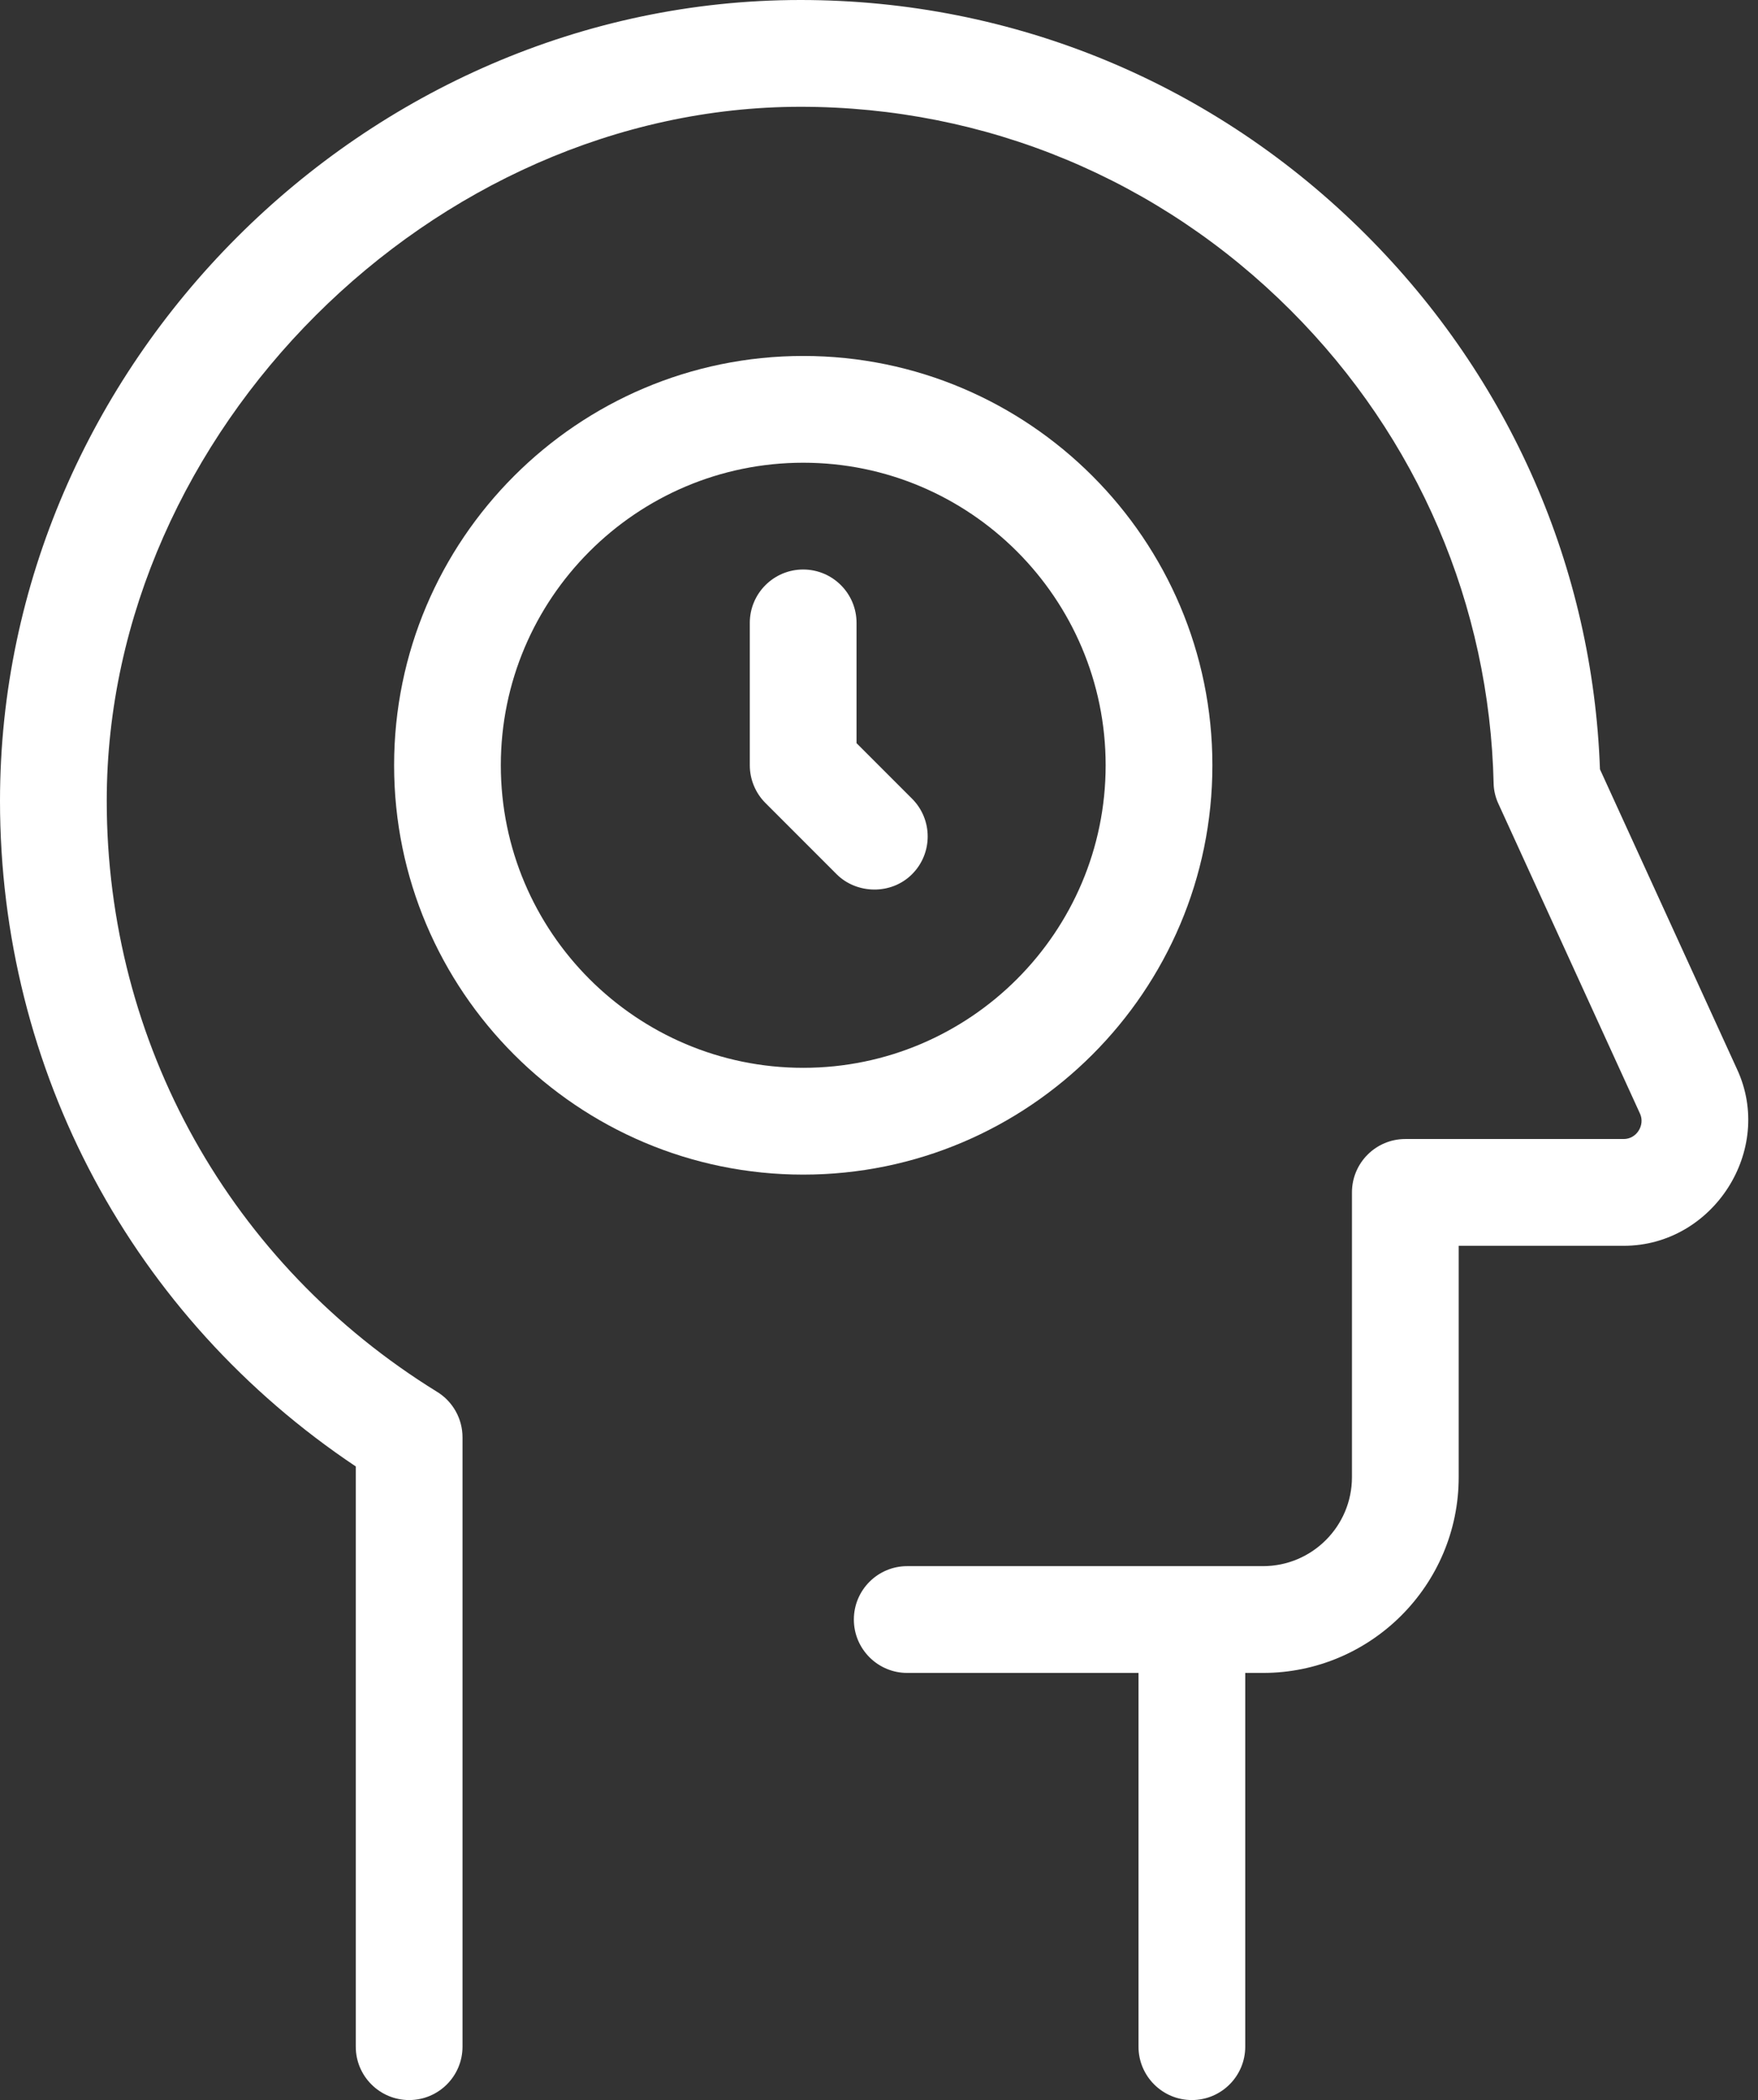
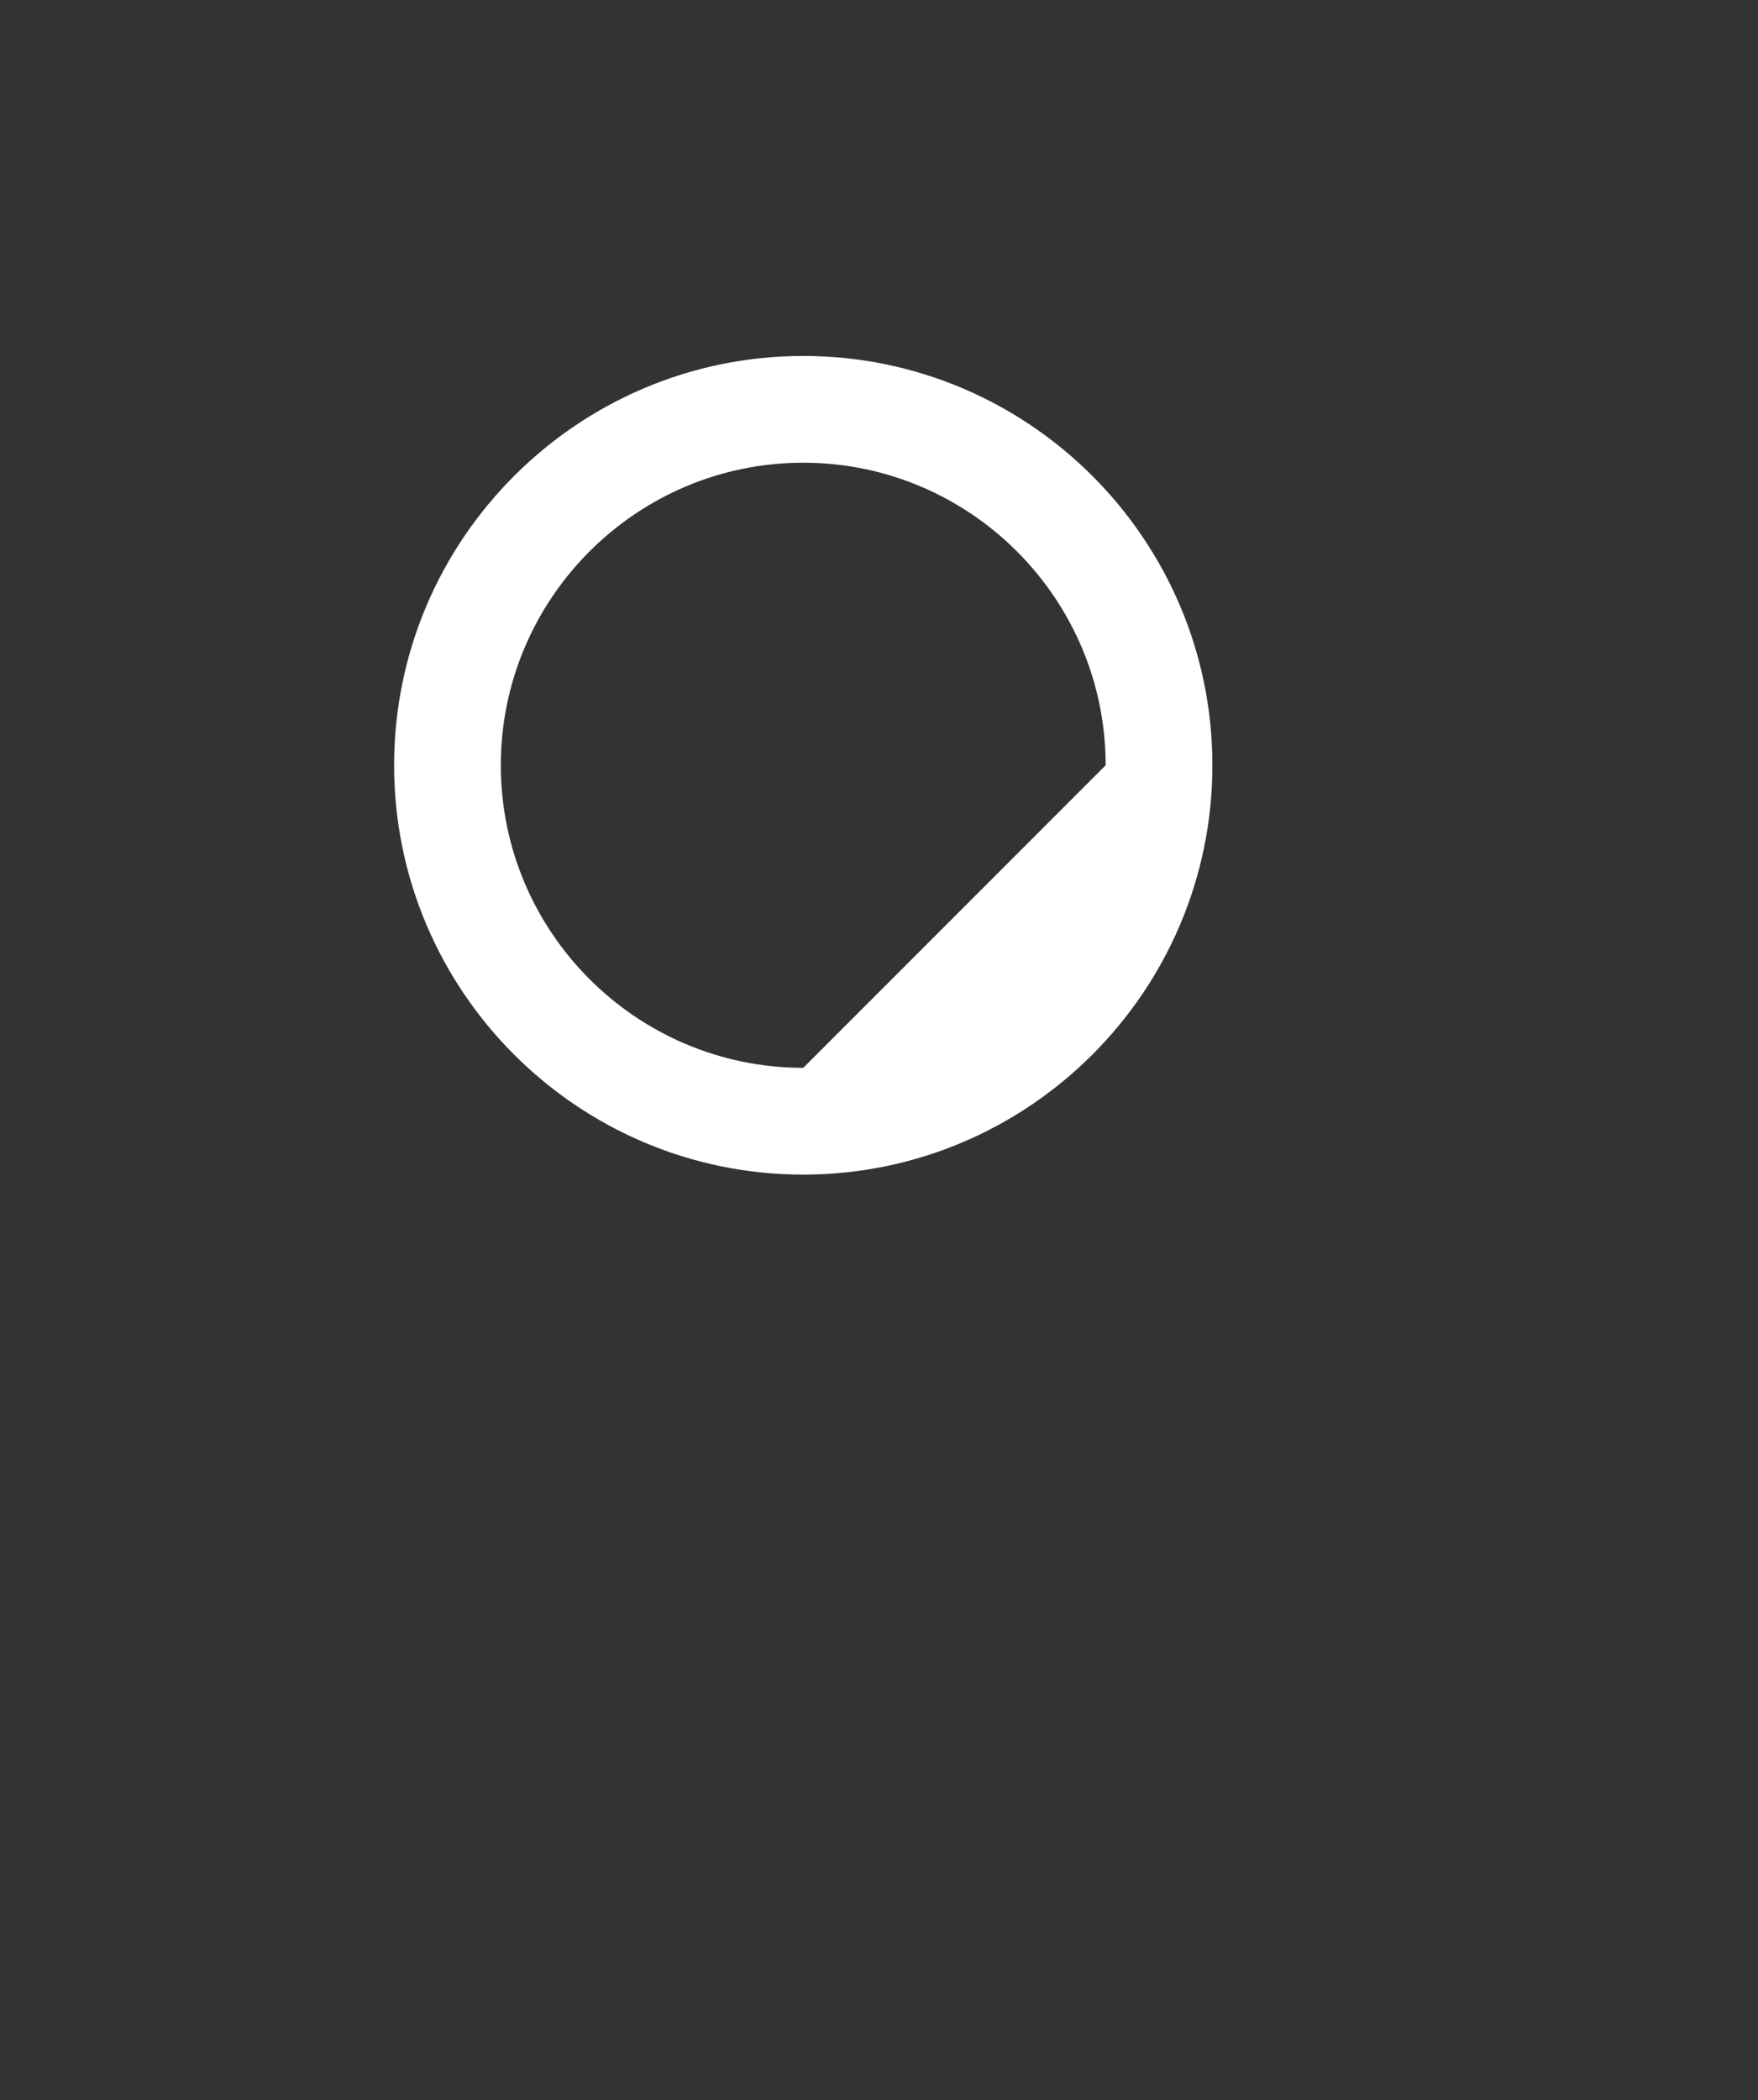
<svg xmlns="http://www.w3.org/2000/svg" width="67" height="80" viewBox="0 0 67 80" fill="none">
  <rect x="0" y="0" width="67" height="80" fill="#333333" stroke="none" />
-   <path d="M30.613 13.56C22.015 13.56 15.02 20.555 15.02 29.153C15.02 37.751 22.015 44.746 30.613 44.746C39.211 44.746 46.206 37.751 46.206 29.153C46.206 20.555 39.211 13.56 30.613 13.56ZM30.613 40.678C24.258 40.678 19.087 35.507 19.087 29.153C19.087 22.798 24.258 17.627 30.613 17.627C36.967 17.627 42.138 22.798 42.138 29.153C42.138 35.507 36.967 40.678 30.613 40.678Z" fill="white" />
-   <path d="M32.644 28.31V23.729C32.644 22.606 31.733 21.695 30.61 21.695C29.487 21.695 28.576 22.606 28.576 23.729V29.152C28.576 29.691 28.791 30.209 29.172 30.59C29.172 30.59 31.883 33.301 31.884 33.302C32.643 34.061 33.961 34.102 34.76 33.302C35.554 32.508 35.554 31.221 34.76 30.426L32.644 28.31Z" fill="white" />
-   <path d="M66.2 40.728L60.977 29.306C60.704 21.645 57.55 14.431 52.068 8.949C46.298 3.178 38.642 3.52545e-05 30.509 2.28087e-10C13.92 -6.50845e-05 0 13.929 0 30.509C0 40.781 5.048 50.175 13.559 55.863V77.966C13.559 79.089 14.47 80 15.593 80C16.716 80 17.627 79.089 17.627 77.966V54.754C17.627 54.049 17.262 53.392 16.66 53.022C8.777 48.16 4.068 39.743 4.068 30.509C4.068 16.439 16.502 4.068 30.509 4.068C37.556 4.068 44.19 6.822 49.192 11.825C54.031 16.663 56.774 23.051 56.925 29.868C56.931 30.112 56.999 30.392 57.108 30.622C57.108 30.622 62.49 42.395 62.505 42.428C62.699 42.853 62.381 43.39 61.883 43.39H53.559C52.436 43.39 51.525 44.301 51.525 45.424V56.271C51.525 58.141 50.005 59.661 48.136 59.661H34.576C33.453 59.661 32.542 60.572 32.542 61.695C32.542 62.818 33.453 63.729 34.576 63.729H43.39V77.966C43.39 79.089 44.301 80 45.424 80C46.547 80 47.458 79.089 47.458 77.966V63.729H48.136C52.248 63.729 55.593 60.384 55.593 56.271V47.458H61.883C65.278 47.458 67.637 43.82 66.2 40.728Z" fill="white" />
+   <path d="M30.613 13.56C22.015 13.56 15.02 20.555 15.02 29.153C15.02 37.751 22.015 44.746 30.613 44.746C39.211 44.746 46.206 37.751 46.206 29.153C46.206 20.555 39.211 13.56 30.613 13.56ZM30.613 40.678C24.258 40.678 19.087 35.507 19.087 29.153C19.087 22.798 24.258 17.627 30.613 17.627C36.967 17.627 42.138 22.798 42.138 29.153Z" fill="white" />
</svg>